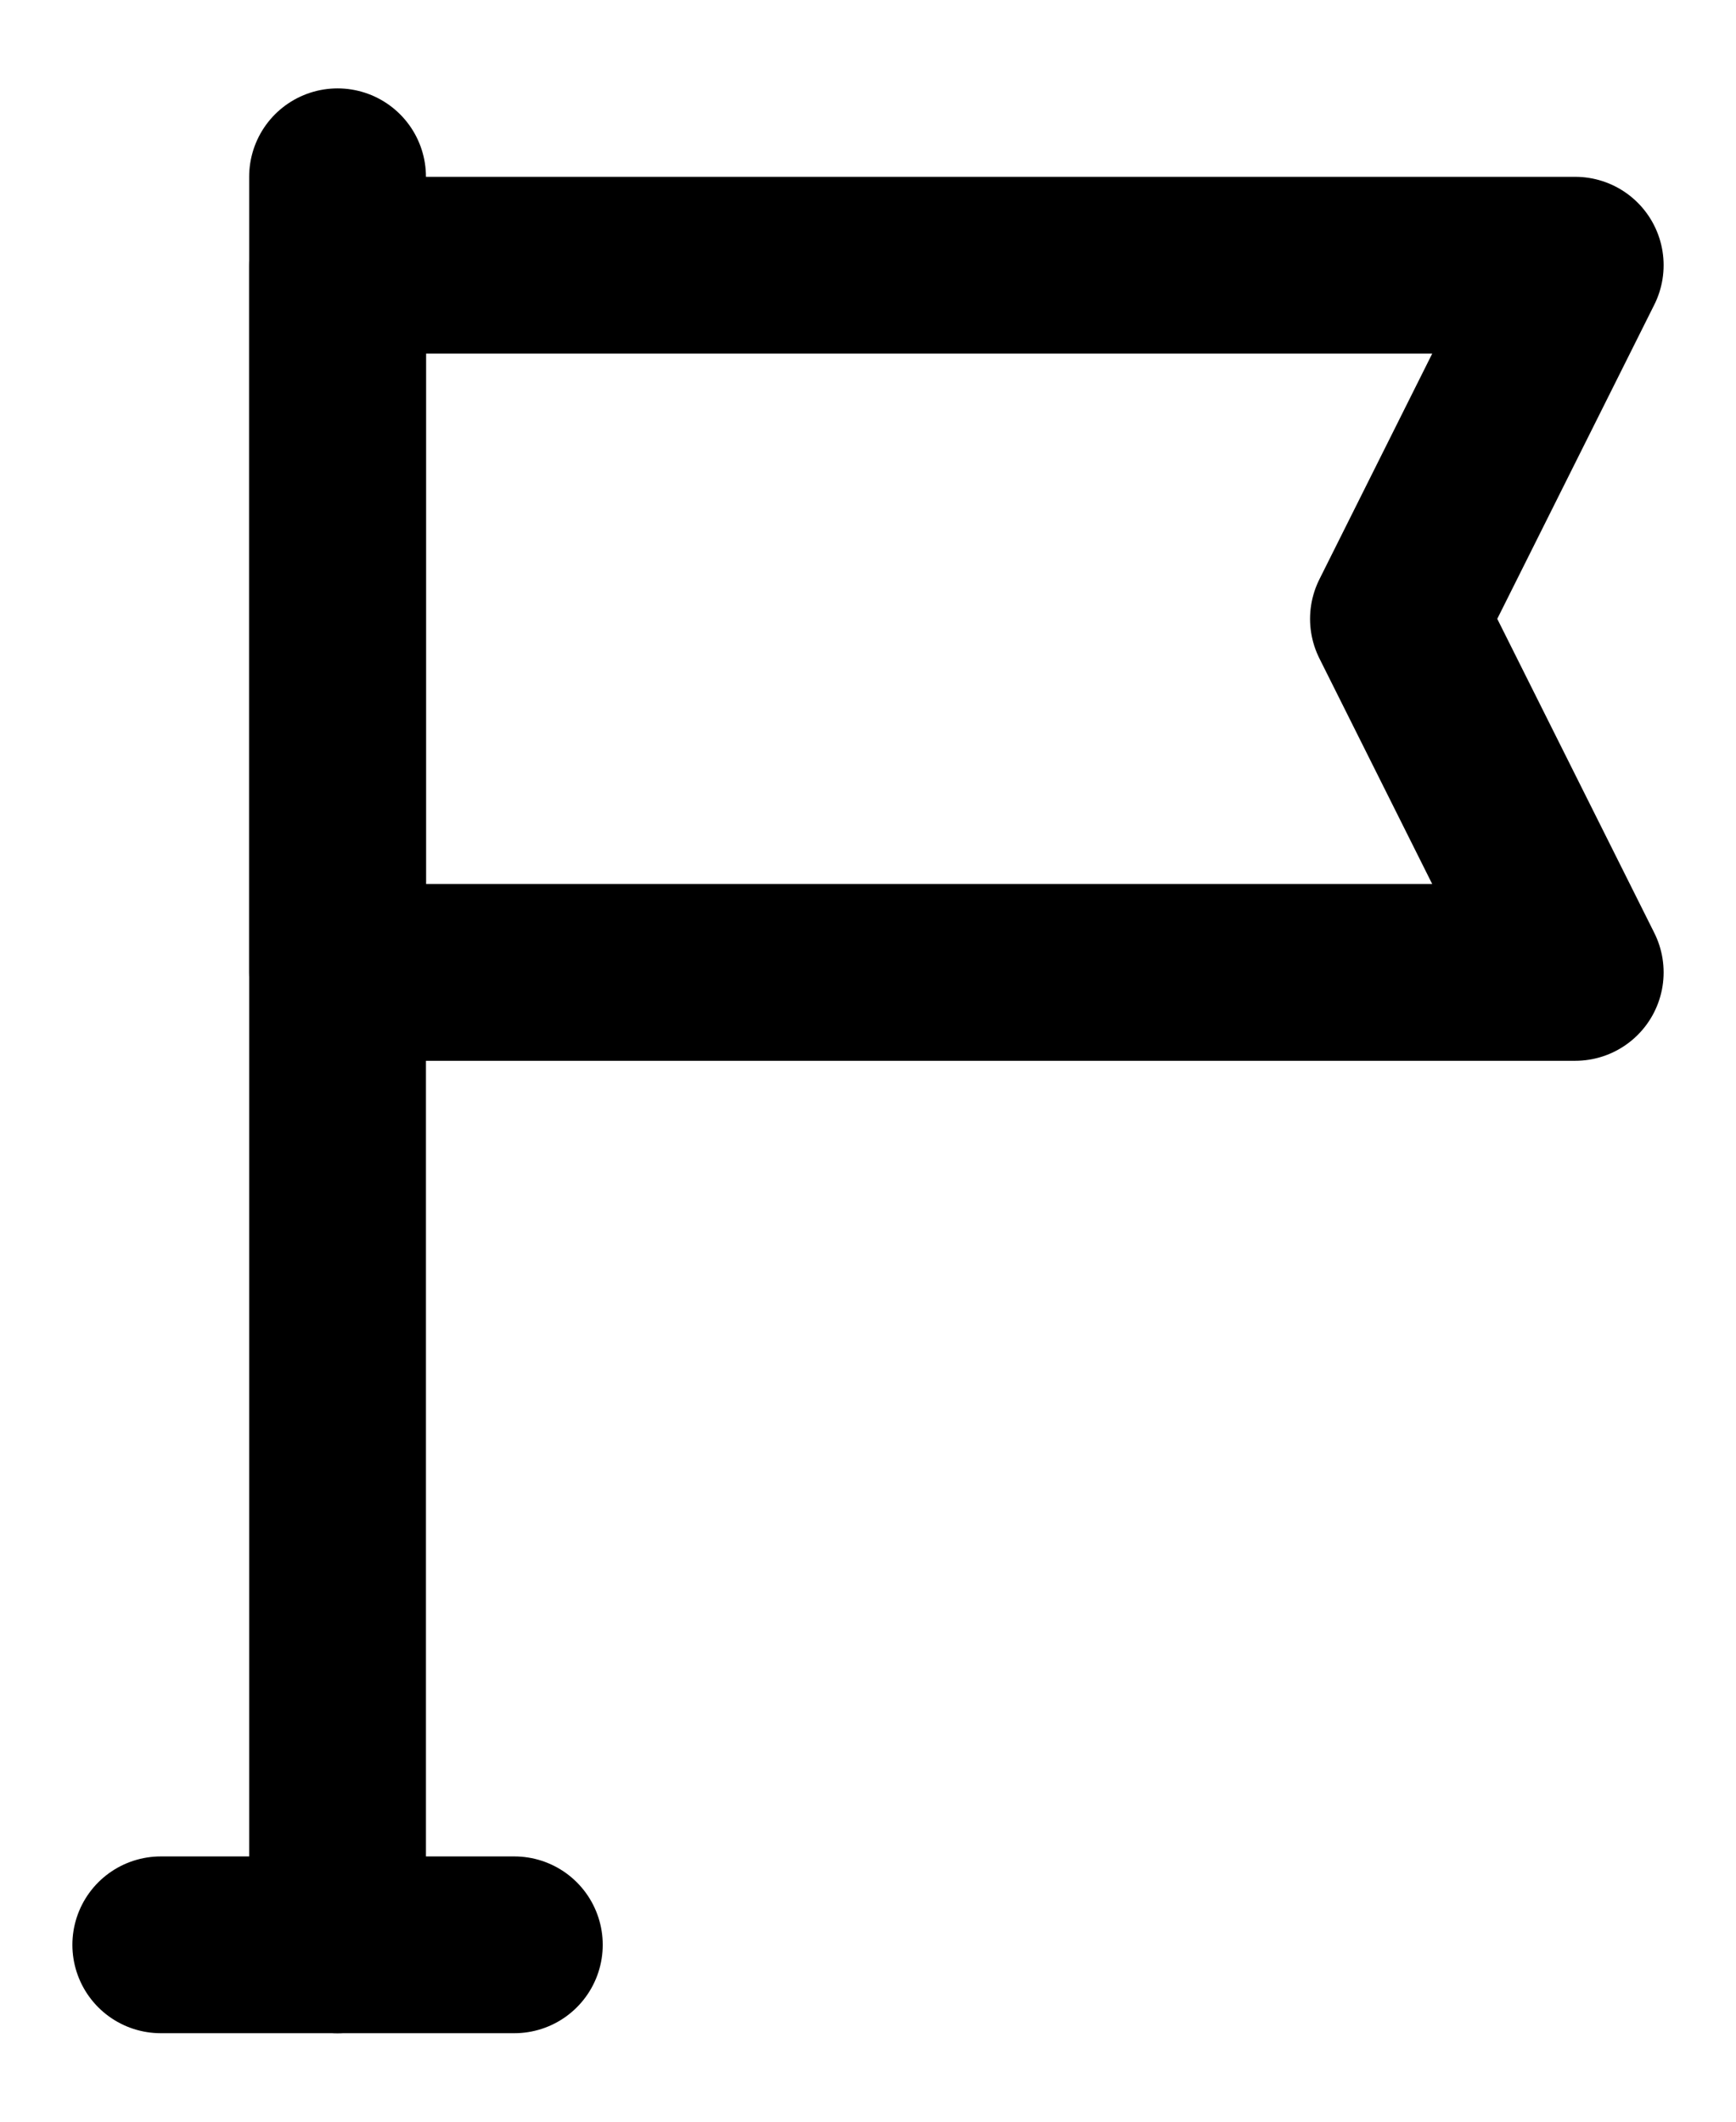
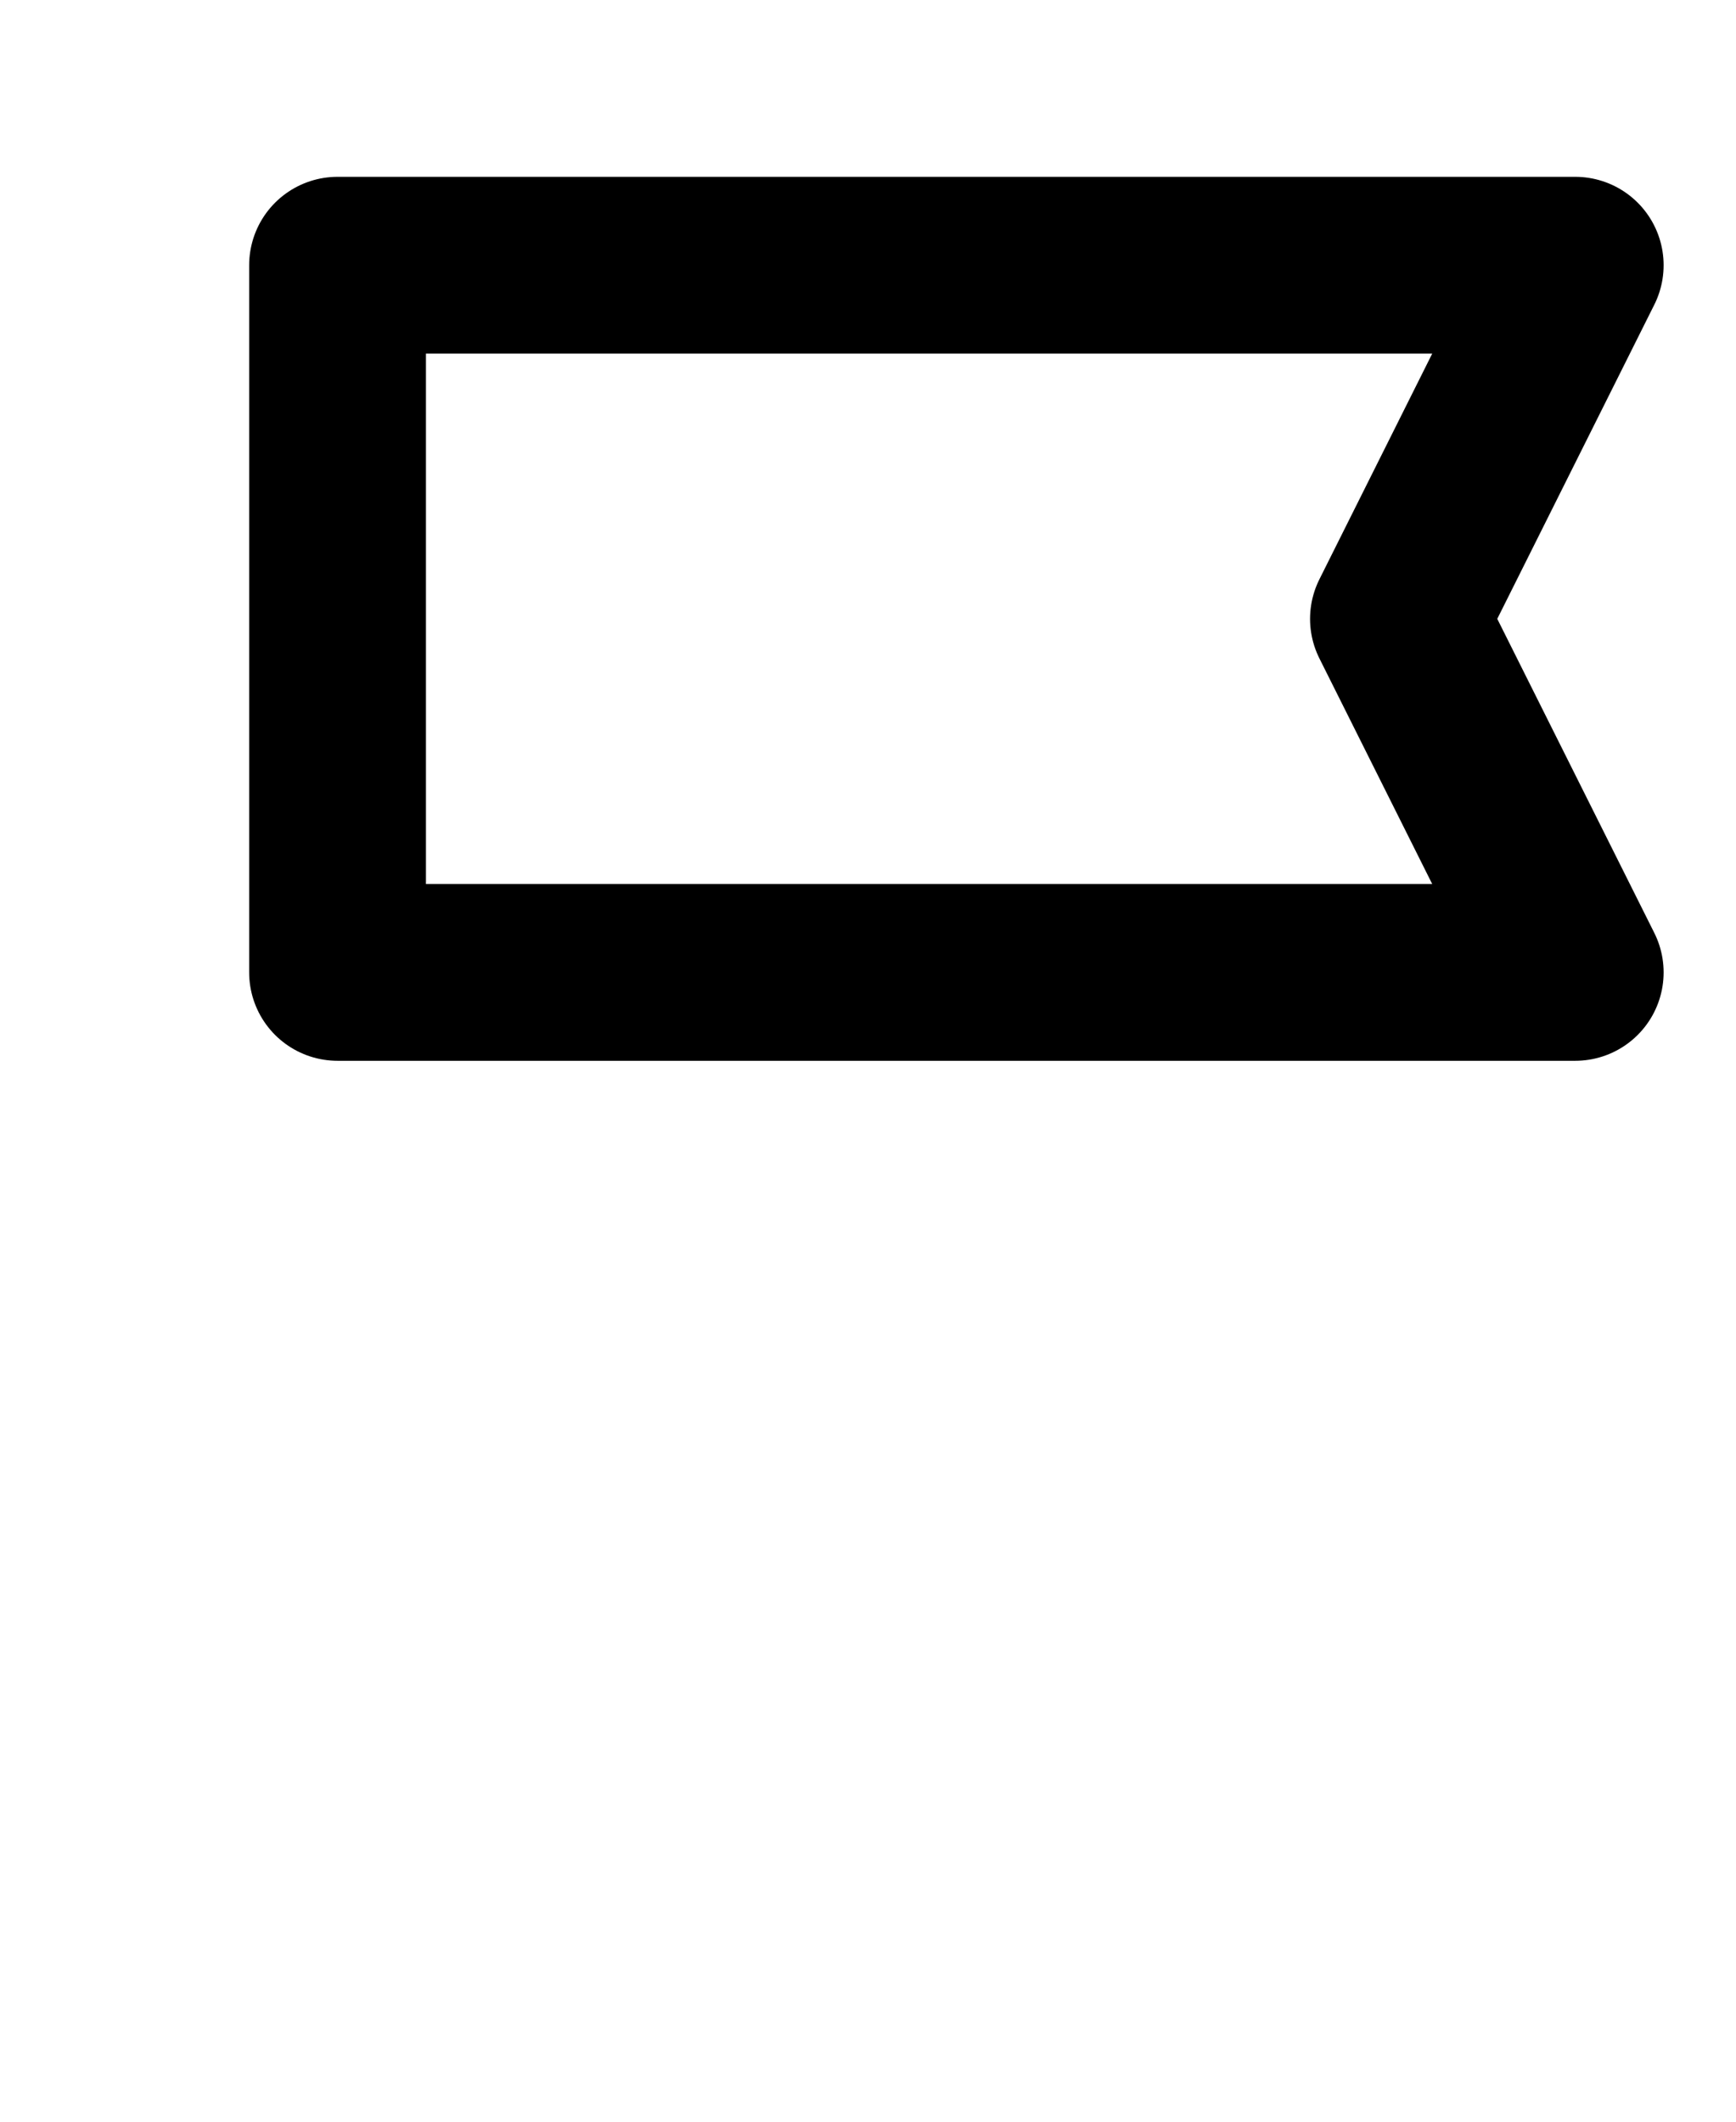
<svg xmlns="http://www.w3.org/2000/svg" width="18" height="22" viewBox="0 0 18 22" fill="none">
-   <path d="M1.667 20.166H3.5H5.333" stroke="black" stroke-width="1.833" stroke-linecap="round" stroke-linejoin="round" />
-   <path d="M3.5 20.167V1.833" stroke="black" stroke-width="1.833" stroke-linecap="round" stroke-linejoin="round" />
  <path d="M16.333 2.75H3.5V10.083H16.333L14.5 6.417L16.333 2.75Z" stroke="black" stroke-width="1.833" stroke-linecap="round" stroke-linejoin="round" />
</svg>